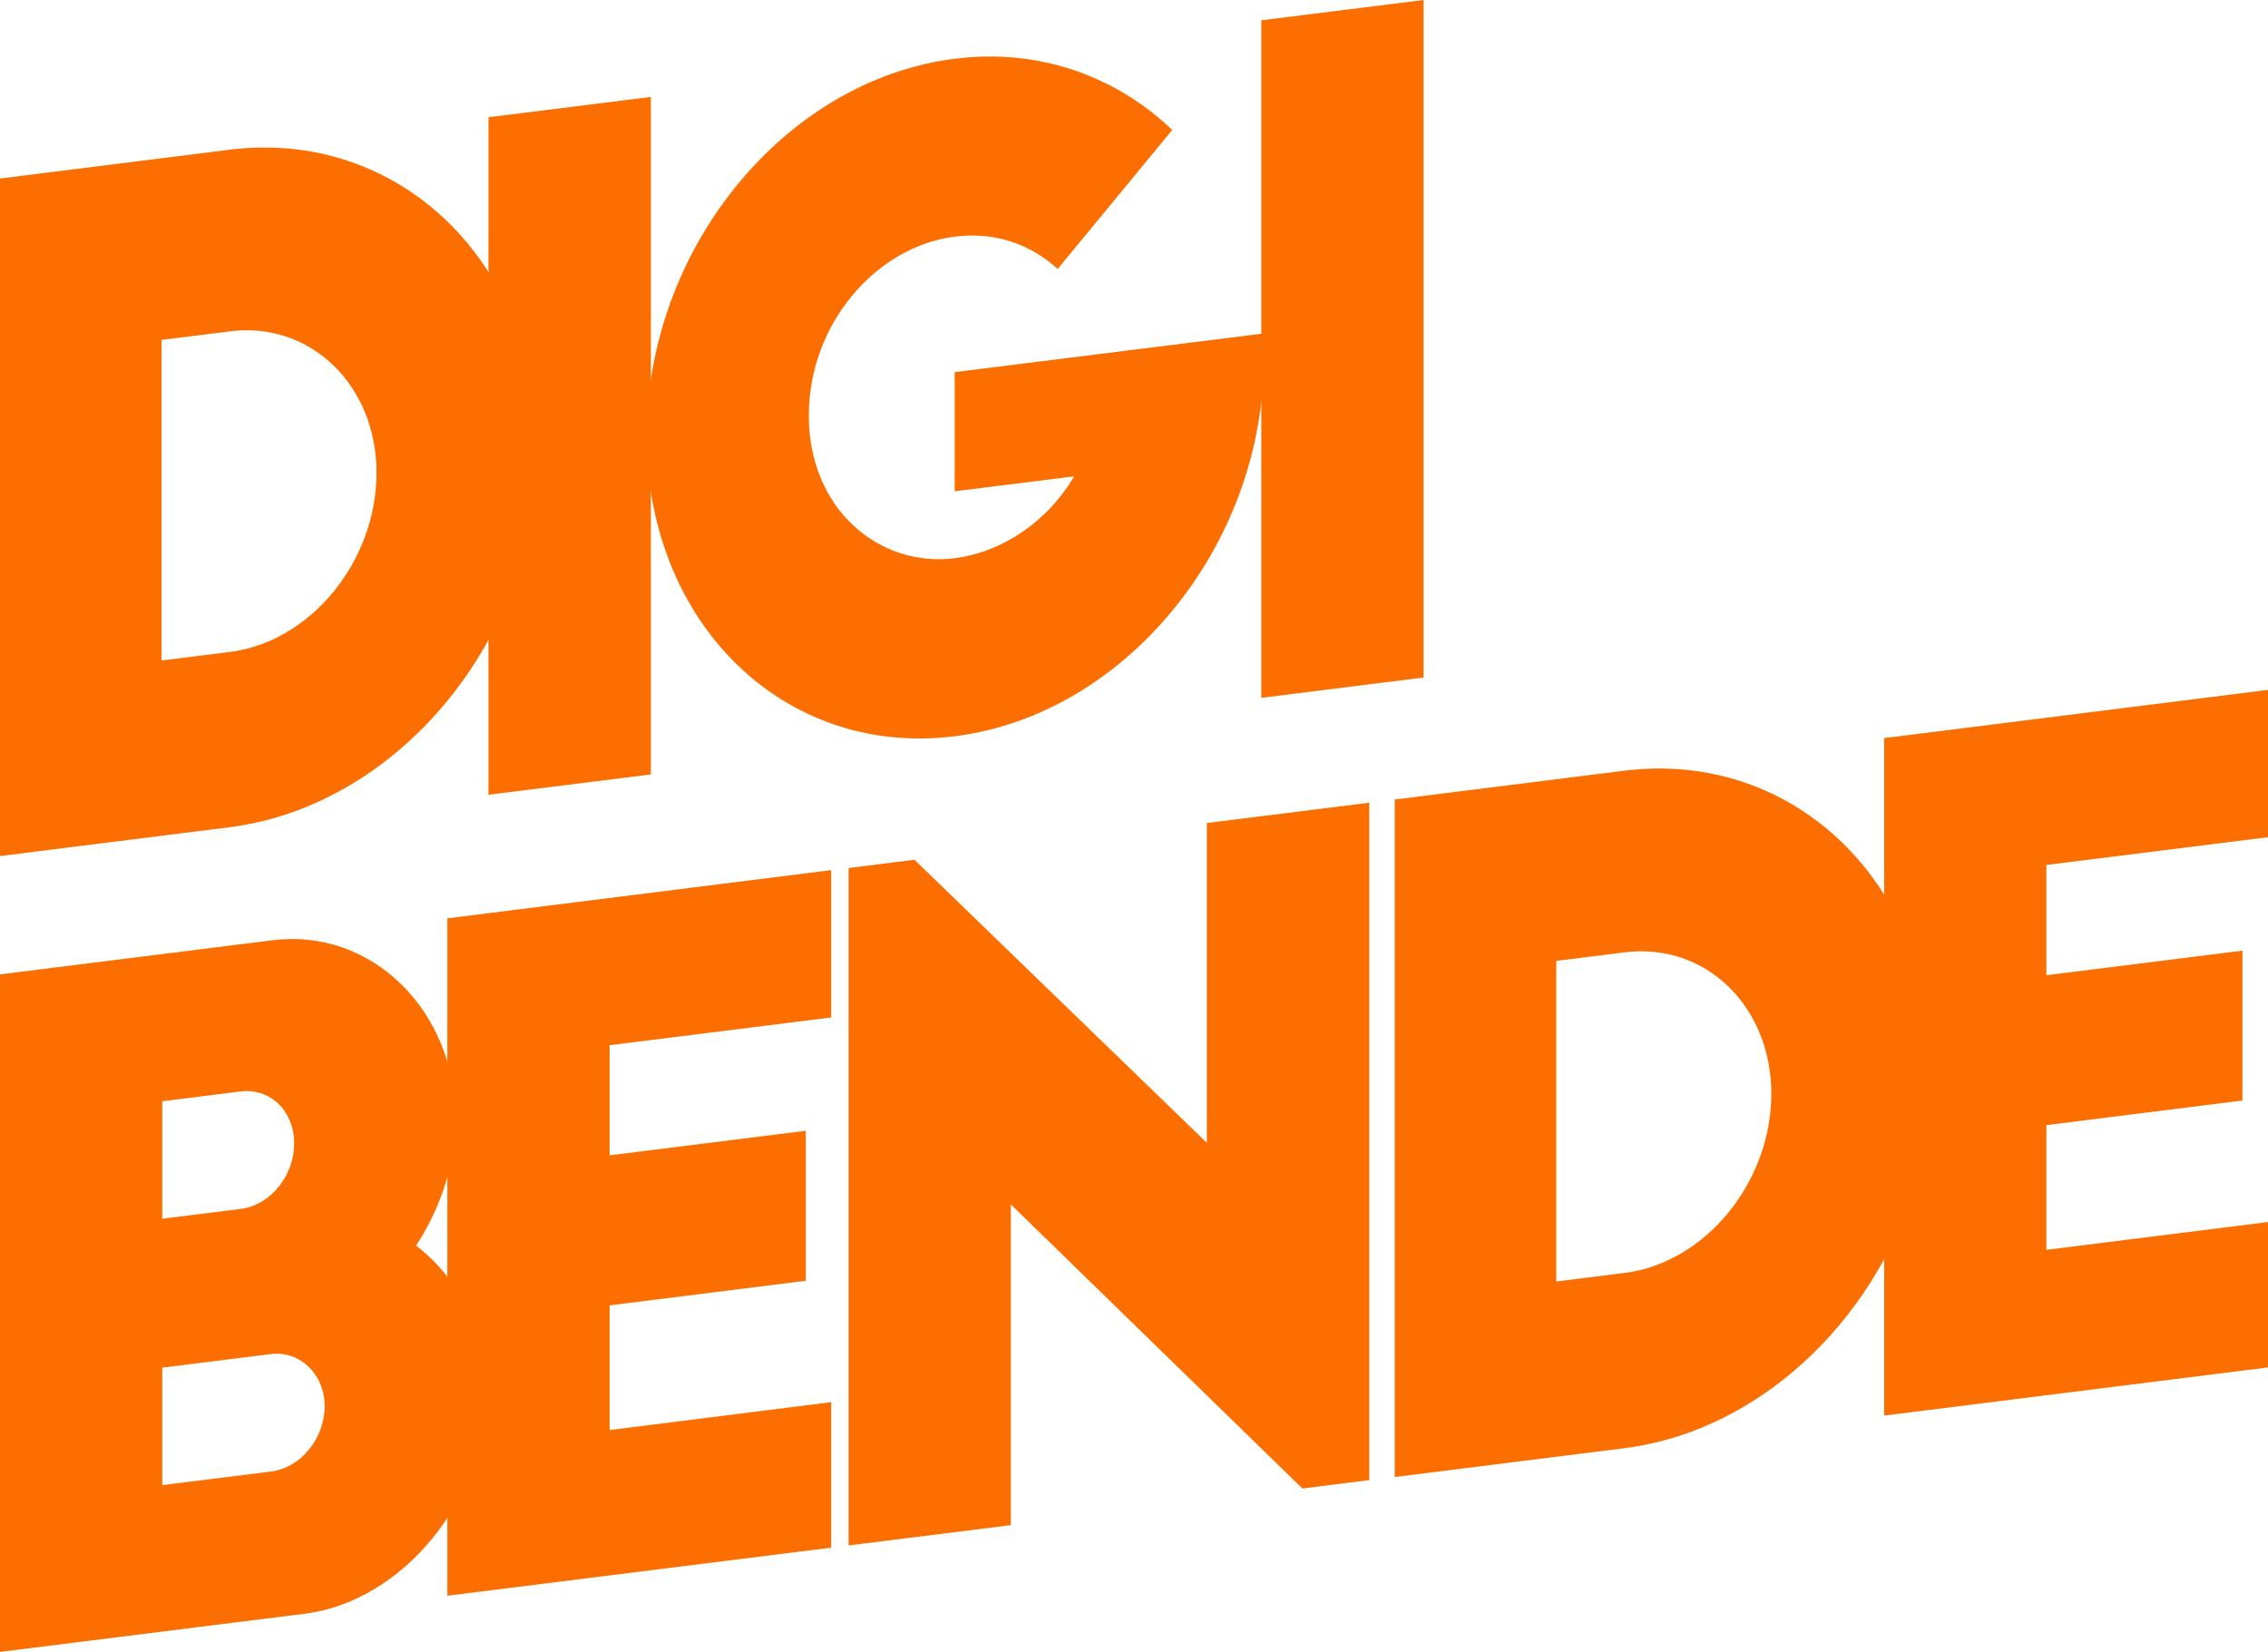
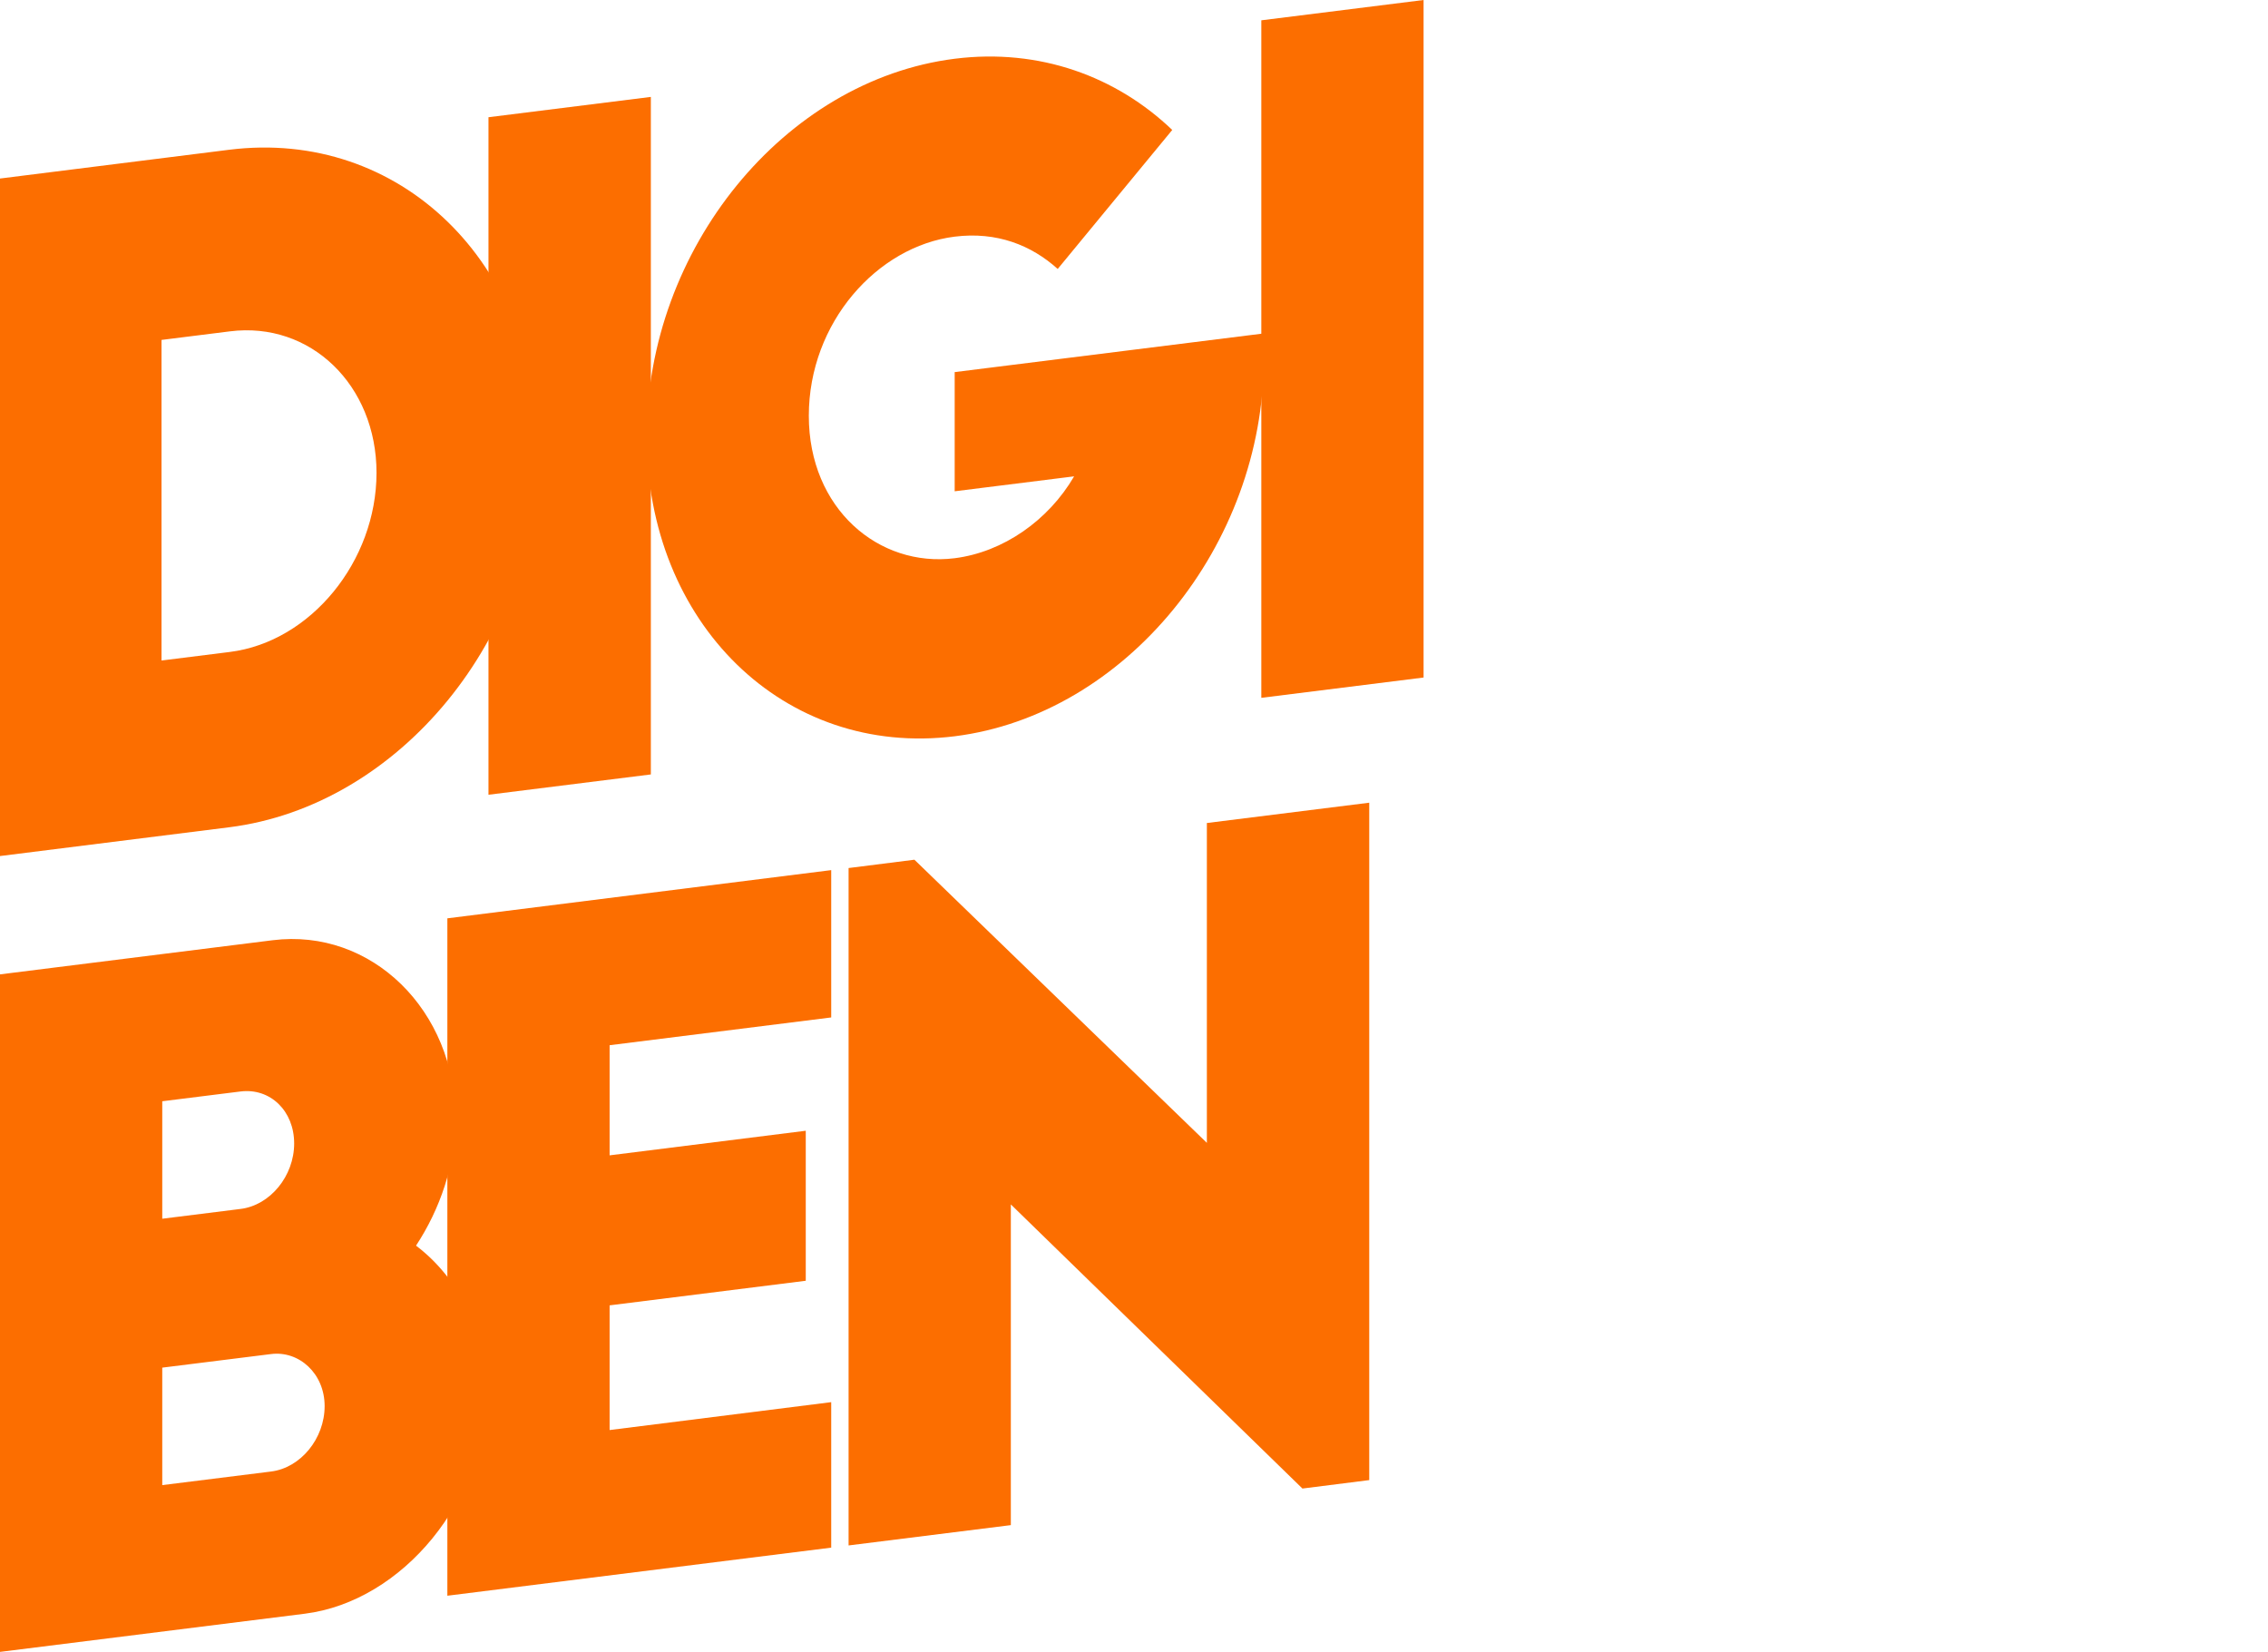
<svg xmlns="http://www.w3.org/2000/svg" version="1.1" id="Laag_1" x="0px" y="0px" viewBox="0 0 185.35 135" style="enable-background:new 0 0 185.35 135;" xml:space="preserve">
  <style type="text/css">
	.st0{fill:#FC6E00;}
</style>
  <path class="st0" d="M13.2,53.98l5.59-0.7c6.6-0.83,11.98-7.41,11.98-14.64c0-7.16-5.39-12.39-11.98-11.56l-5.59,0.7V53.98z   M0,14.59l18.72-2.35c13.94-1.75,25.25,9.24,25.25,24.52s-11.31,29.1-25.25,30.85L0,69.96V14.59z" />
  <polygon class="st0" points="39.92,9.58 53.19,7.92 53.19,63.29 39.92,64.95 " />
  <path class="st0" d="M103.28,27.25v2.07c0,15.28-11.31,29.1-25.25,30.85c-13.94,1.75-25.18-9.24-25.18-24.52S64.09,6.55,78.03,4.8  c6.93-0.87,13.2,1.45,17.77,5.82l-9.36,11.36c-2.15-1.94-4.98-3.07-8.42-2.64c-6.33,0.79-11.92,7.03-11.92,14.64  c0,7.6,5.72,12.42,11.92,11.64c3.97-0.5,7.67-3.1,9.76-6.69l-9.76,1.22v-9.74L103.28,27.25z" />
  <polygon class="st0" points="116.34,0 103.08,1.66 103.08,57.03 116.34,55.37 " />
  <path class="st0" d="M22.15,120.26c2.42-0.3,4.38-2.69,4.38-5.35s-2.09-4.54-4.38-4.25l-8.89,1.11v9.6L22.15,120.26z M19.66,98.8  c2.42-0.3,4.38-2.69,4.38-5.35c0-2.66-1.95-4.55-4.38-4.25l-6.4,0.8v9.6L19.66,98.8z M0,135V79.63l22.28-2.79  c8.08-1.01,14.95,5.73,14.95,14.59c0,3.76-1.28,7.4-3.23,10.37c3.43,2.6,5.72,6.96,5.72,11.98c0,8.78-6.8,17.09-14.81,18.1L0,135z" />
  <polygon class="st0" points="36.56,75.05 67.93,71.11 67.93,83.15 49.82,85.42 49.82,94.42 65.85,92.41 65.85,104.67 49.82,106.68   49.82,116.87 67.93,114.59 67.93,126.48 36.56,130.41 " />
  <polygon class="st0" points="106.44,121.65 82.61,98.43 82.61,124.64 69.35,126.3 69.35,70.94 74.73,70.26 98.63,93.4 98.63,67.26   111.9,65.6 111.9,120.96 " />
-   <path class="st0" d="M127.18,104.73l5.59-0.7c6.6-0.83,11.99-7.41,11.99-14.64c0-7.16-5.39-12.39-11.99-11.56l-5.59,0.7V104.73z   M113.98,65.34l18.72-2.35c13.94-1.75,25.25,9.24,25.25,24.52s-11.31,29.1-25.25,30.85l-18.72,2.35V65.34z" />
-   <polygon class="st0" points="153.98,60.32 153.98,115.69 185.35,111.75 185.35,99.87 167.24,102.14 167.24,91.95 183.26,89.94   183.26,77.69 167.24,79.7 167.24,70.69 185.35,68.42 185.35,56.38 " />
</svg>